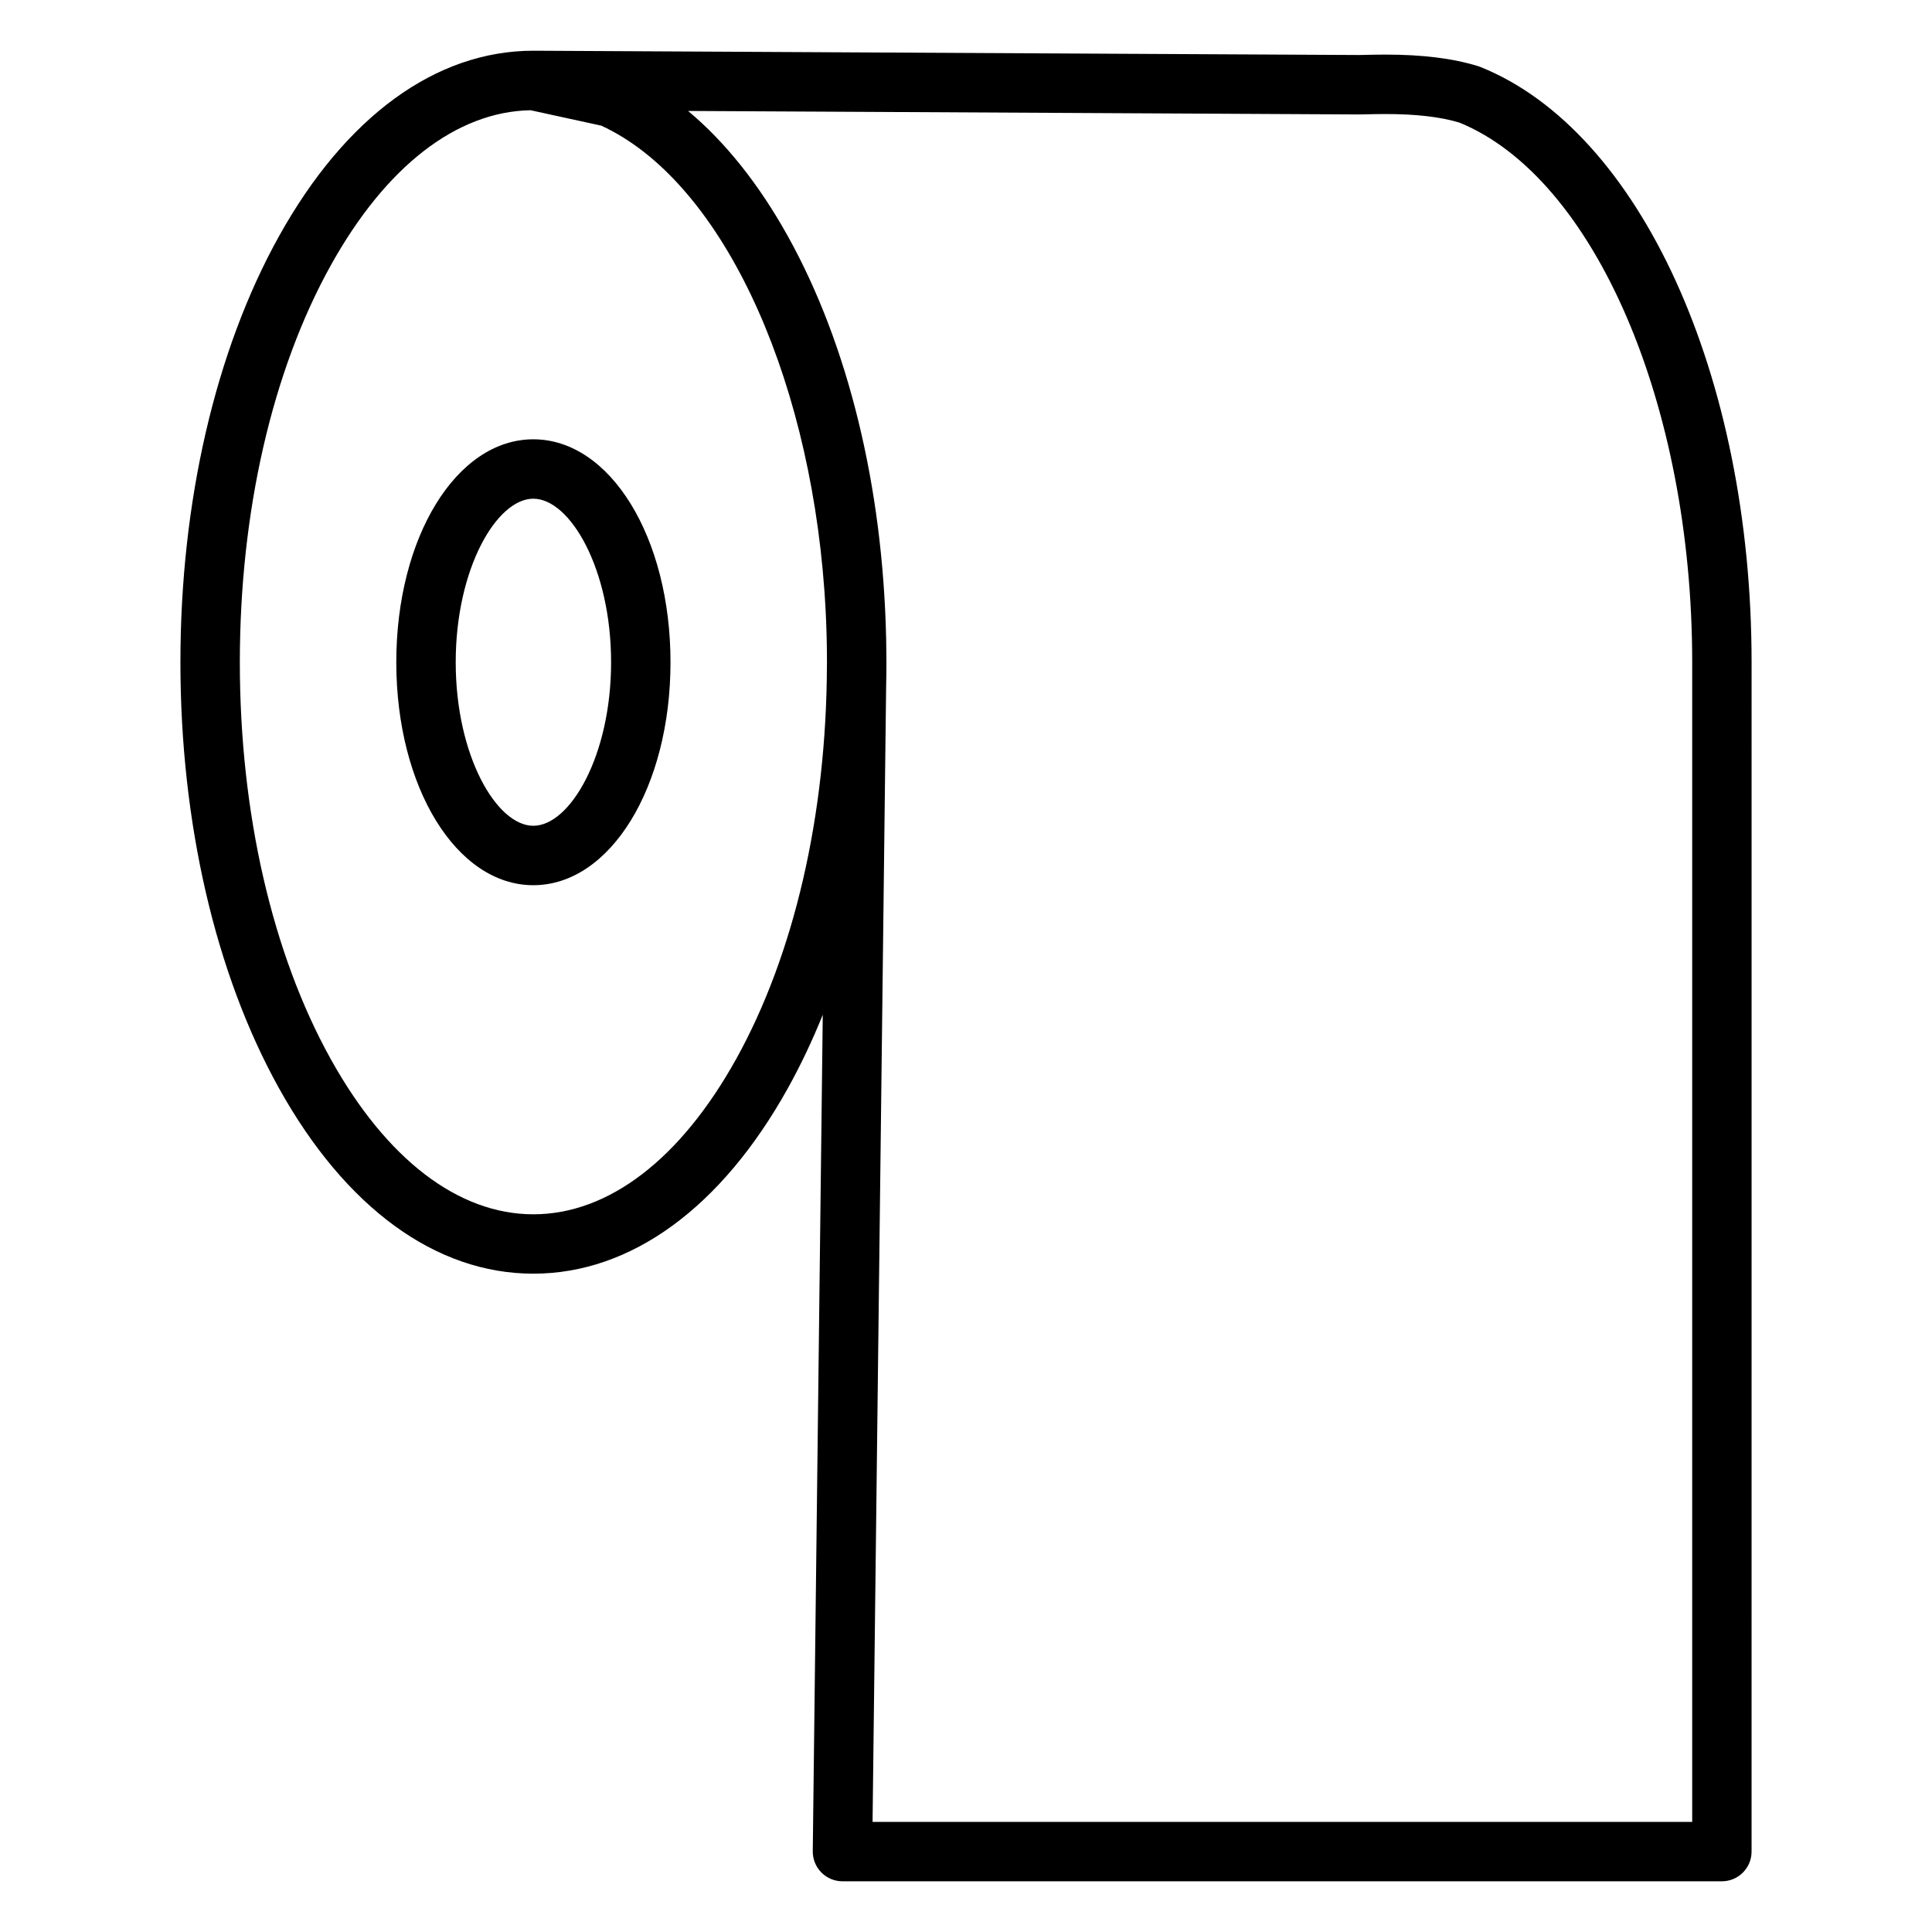
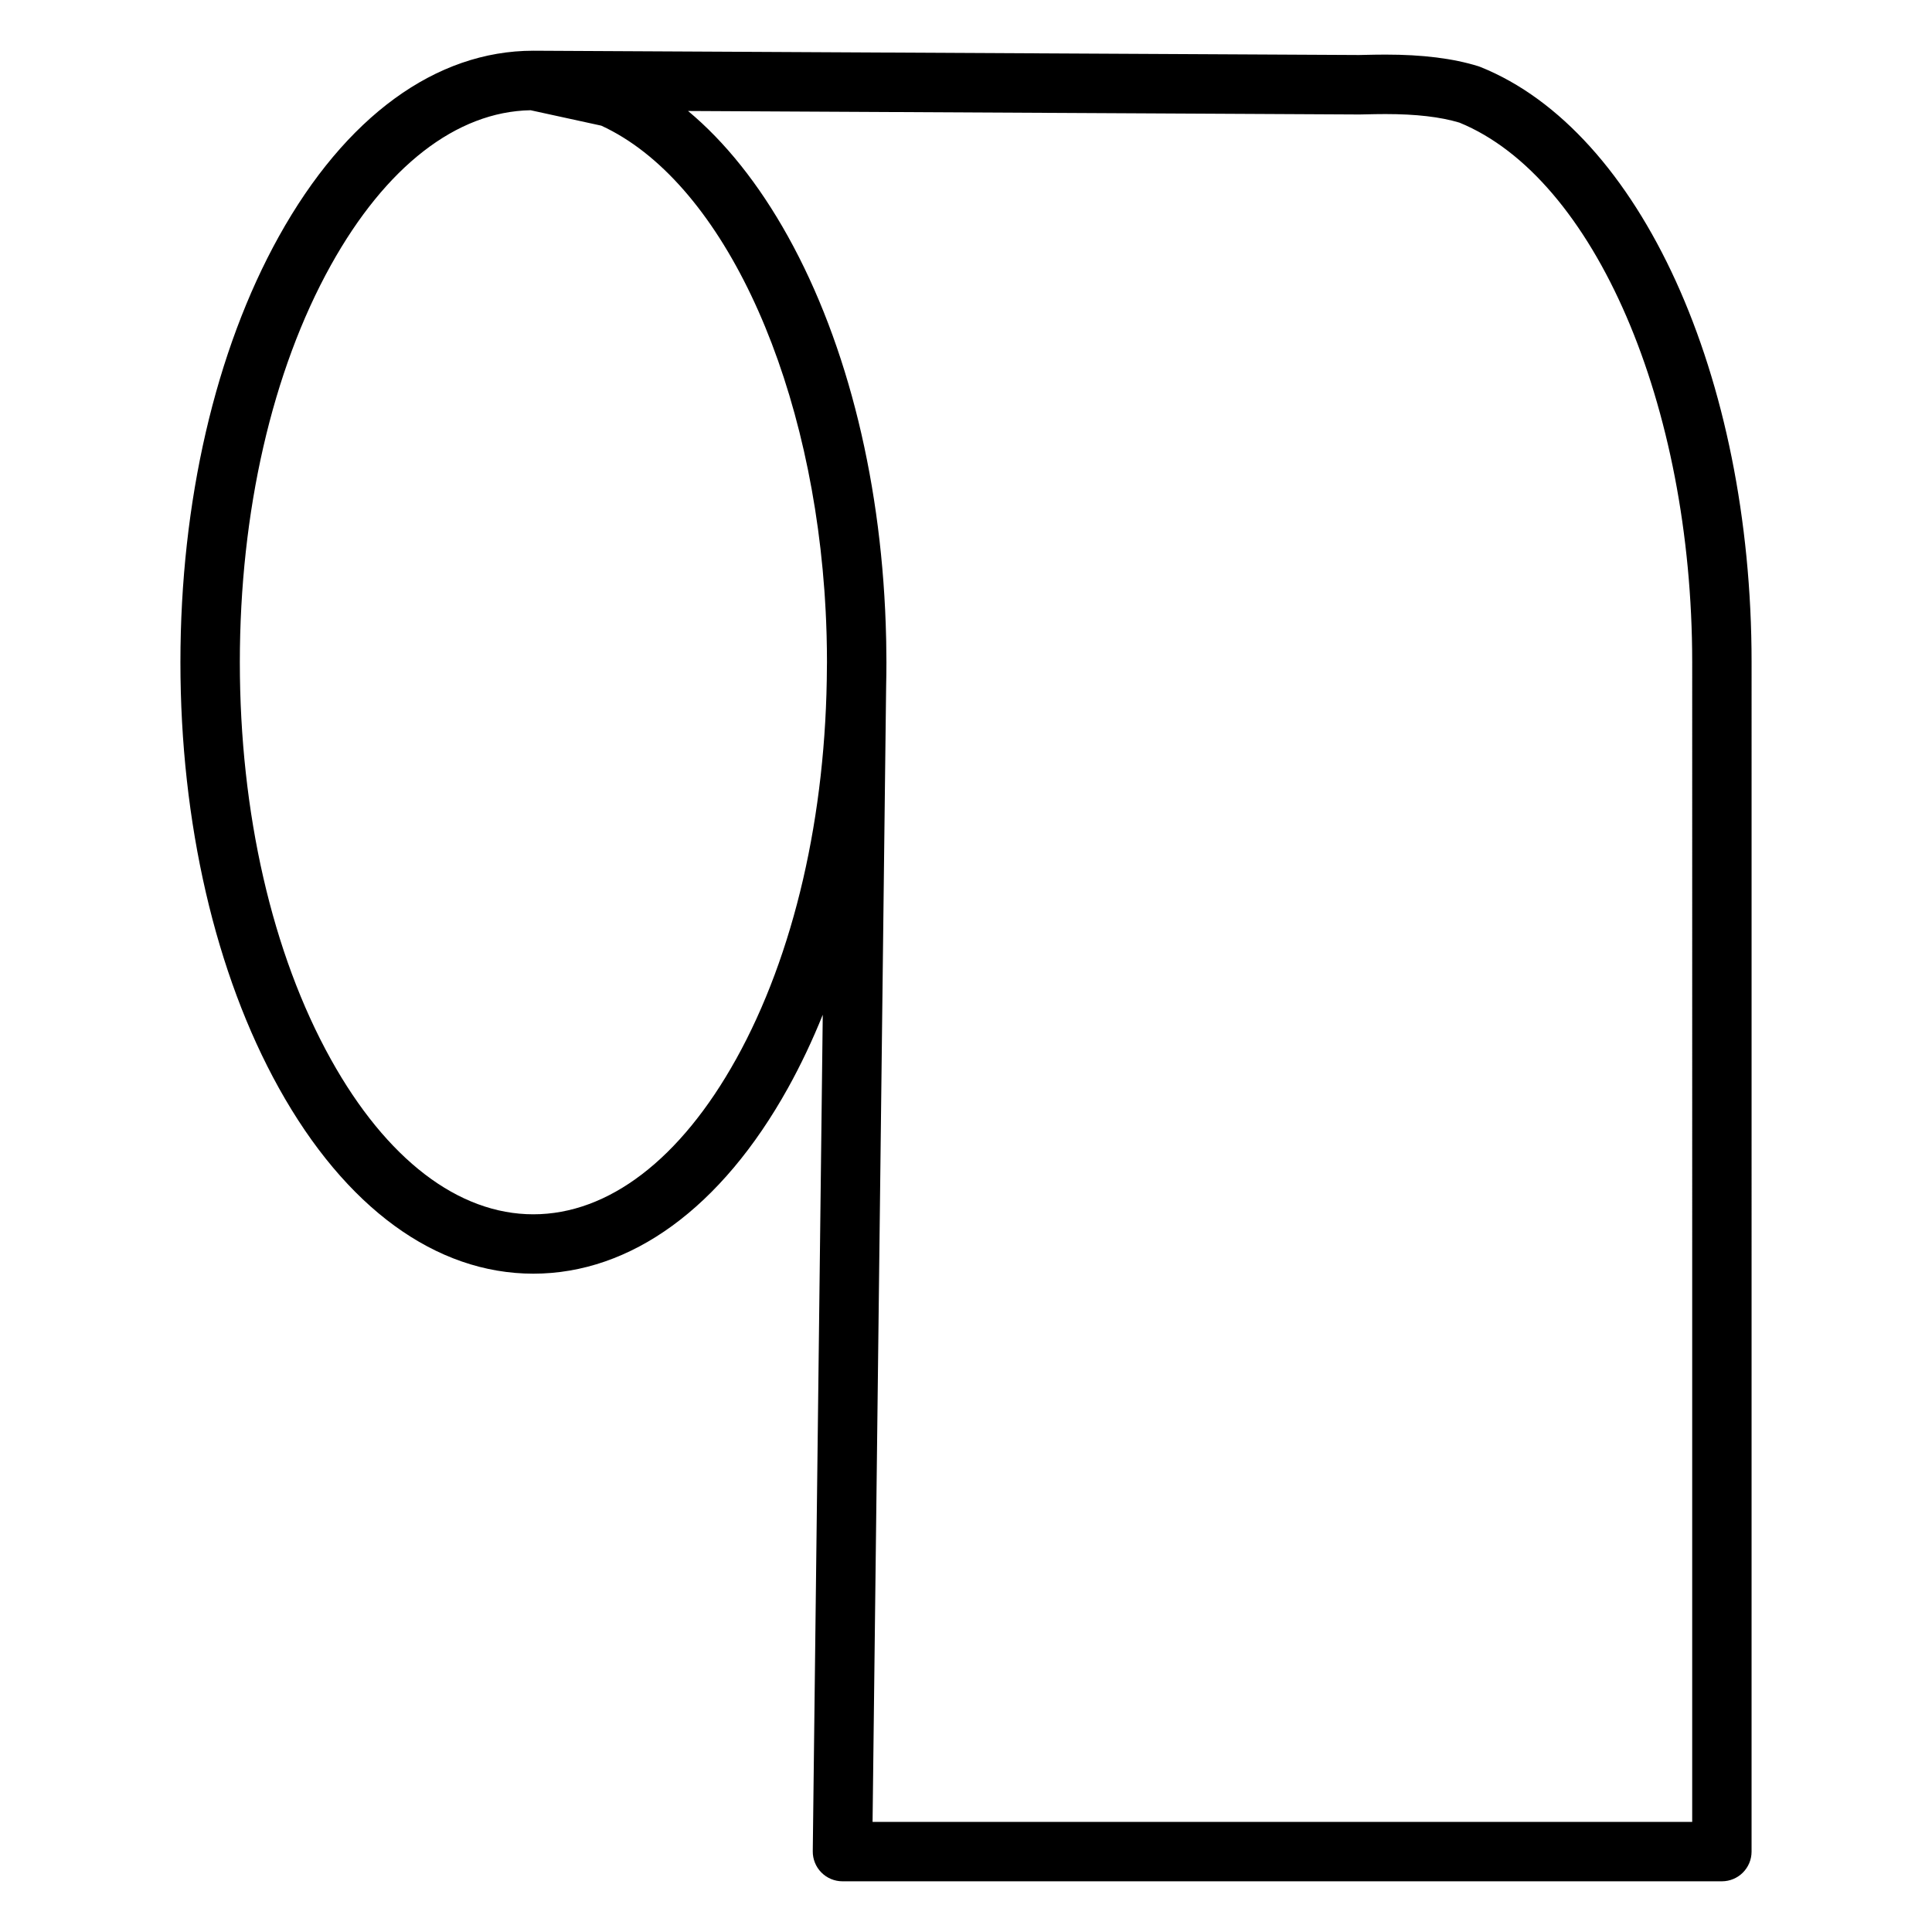
<svg xmlns="http://www.w3.org/2000/svg" fill="#000000" width="800px" height="800px" version="1.1" viewBox="144 144 512 512">
  <g>
-     <path d="m285.33 260.42c-20.359 0-36.309 25.953-36.309 59.086 0 33.129 15.949 59.082 36.309 59.082 20.391 0 36.359-25.953 36.359-59.082 0-33.133-15.973-59.086-36.359-59.086zm0 102.42c-9.707 0-20.562-18.535-20.562-43.336 0-24.809 10.855-43.344 20.562-43.344 9.73 0 20.617 18.535 20.617 43.344 0 24.805-10.887 43.336-20.617 43.336z" />
-     <path d="m536.33 161.75c-0.199-0.082-0.402-0.152-0.605-0.215-6.664-2.062-14.695-3.066-24.551-3.066-2.055 0-3.875 0.043-5.352 0.074-0.617 0.016-1.172 0.027-1.648 0.035l-218.75-1.137h-0.043-0.016-0.031c-25.848 0-49.793 17.477-67.426 49.211-16.824 30.281-26.094 70.359-26.094 112.85 0 42.492 9.266 82.566 26.094 112.84 17.633 31.723 41.574 49.195 67.426 49.195 25.887 0 49.855-17.473 67.488-49.195 3.387-6.094 6.461-12.59 9.219-19.418l-2.648 221.67c-0.023 2.106 0.793 4.129 2.273 5.629 1.48 1.496 3.496 2.34 5.598 2.34h233.05c4.348 0 7.871-3.523 7.871-7.871l0.004-315.19c0-75.891-29.547-140.76-71.855-157.75zm-197.27 262.95c-14.73 26.504-33.812 41.102-53.727 41.102-19.875 0-38.934-14.598-53.664-41.102-15.547-27.973-24.109-65.332-24.109-105.19s8.562-77.223 24.109-105.2c14.551-26.188 33.324-40.746 52.938-41.098l18.738 4.086c31.359 14.43 54.887 64.492 59.125 123.13 0.043 0.594 0.082 1.191 0.121 1.785 0.082 1.262 0.156 2.527 0.223 3.797 0.09 1.801 0.168 3.609 0.219 5.426 0.012 0.355 0.023 0.711 0.031 1.066 0.059 2.305 0.094 4.621 0.094 6.945l-0.016 1.152c-0.152 39.465-8.684 76.398-24.082 104.11zm253.39 202.12h-217.21l3.594-300.82c0.047-2.156 0.078-4.32 0.078-6.492 0-1.824-0.023-3.637-0.059-5.449-0.008-0.309-0.012-0.613-0.02-0.922-0.879-40.125-10.031-77.73-26.008-106.48-7.734-13.918-16.688-25.09-26.484-33.254l177.84 0.926h0.148c0.539-0.008 1.164-0.023 1.867-0.039 1.375-0.031 3.07-0.07 4.984-0.07 8.09 0 14.504 0.742 19.59 2.269 35.758 14.641 61.68 74.695 61.68 143.02z" />
+     <path d="m536.33 161.75c-0.199-0.082-0.402-0.152-0.605-0.215-6.664-2.062-14.695-3.066-24.551-3.066-2.055 0-3.875 0.043-5.352 0.074-0.617 0.016-1.172 0.027-1.648 0.035l-218.75-1.137h-0.043-0.016-0.031c-25.848 0-49.793 17.477-67.426 49.211-16.824 30.281-26.094 70.359-26.094 112.85 0 42.492 9.266 82.566 26.094 112.84 17.633 31.723 41.574 49.195 67.426 49.195 25.887 0 49.855-17.473 67.488-49.195 3.387-6.094 6.461-12.59 9.219-19.418l-2.648 221.67c-0.023 2.106 0.793 4.129 2.273 5.629 1.48 1.496 3.496 2.34 5.598 2.34h233.05c4.348 0 7.871-3.523 7.871-7.871l0.004-315.19c0-75.891-29.547-140.76-71.855-157.75zm-197.27 262.95c-14.73 26.504-33.812 41.102-53.727 41.102-19.875 0-38.934-14.598-53.664-41.102-15.547-27.973-24.109-65.332-24.109-105.19s8.562-77.223 24.109-105.2c14.551-26.188 33.324-40.746 52.938-41.098l18.738 4.086c31.359 14.43 54.887 64.492 59.125 123.13 0.043 0.594 0.082 1.191 0.121 1.785 0.082 1.262 0.156 2.527 0.223 3.797 0.09 1.801 0.168 3.609 0.219 5.426 0.012 0.355 0.023 0.711 0.031 1.066 0.059 2.305 0.094 4.621 0.094 6.945l-0.016 1.152c-0.152 39.465-8.684 76.398-24.082 104.11m253.39 202.12h-217.21l3.594-300.82c0.047-2.156 0.078-4.32 0.078-6.492 0-1.824-0.023-3.637-0.059-5.449-0.008-0.309-0.012-0.613-0.02-0.922-0.879-40.125-10.031-77.73-26.008-106.48-7.734-13.918-16.688-25.09-26.484-33.254l177.84 0.926h0.148c0.539-0.008 1.164-0.023 1.867-0.039 1.375-0.031 3.07-0.07 4.984-0.07 8.09 0 14.504 0.742 19.59 2.269 35.758 14.641 61.68 74.695 61.68 143.02z" />
  </g>
</svg>